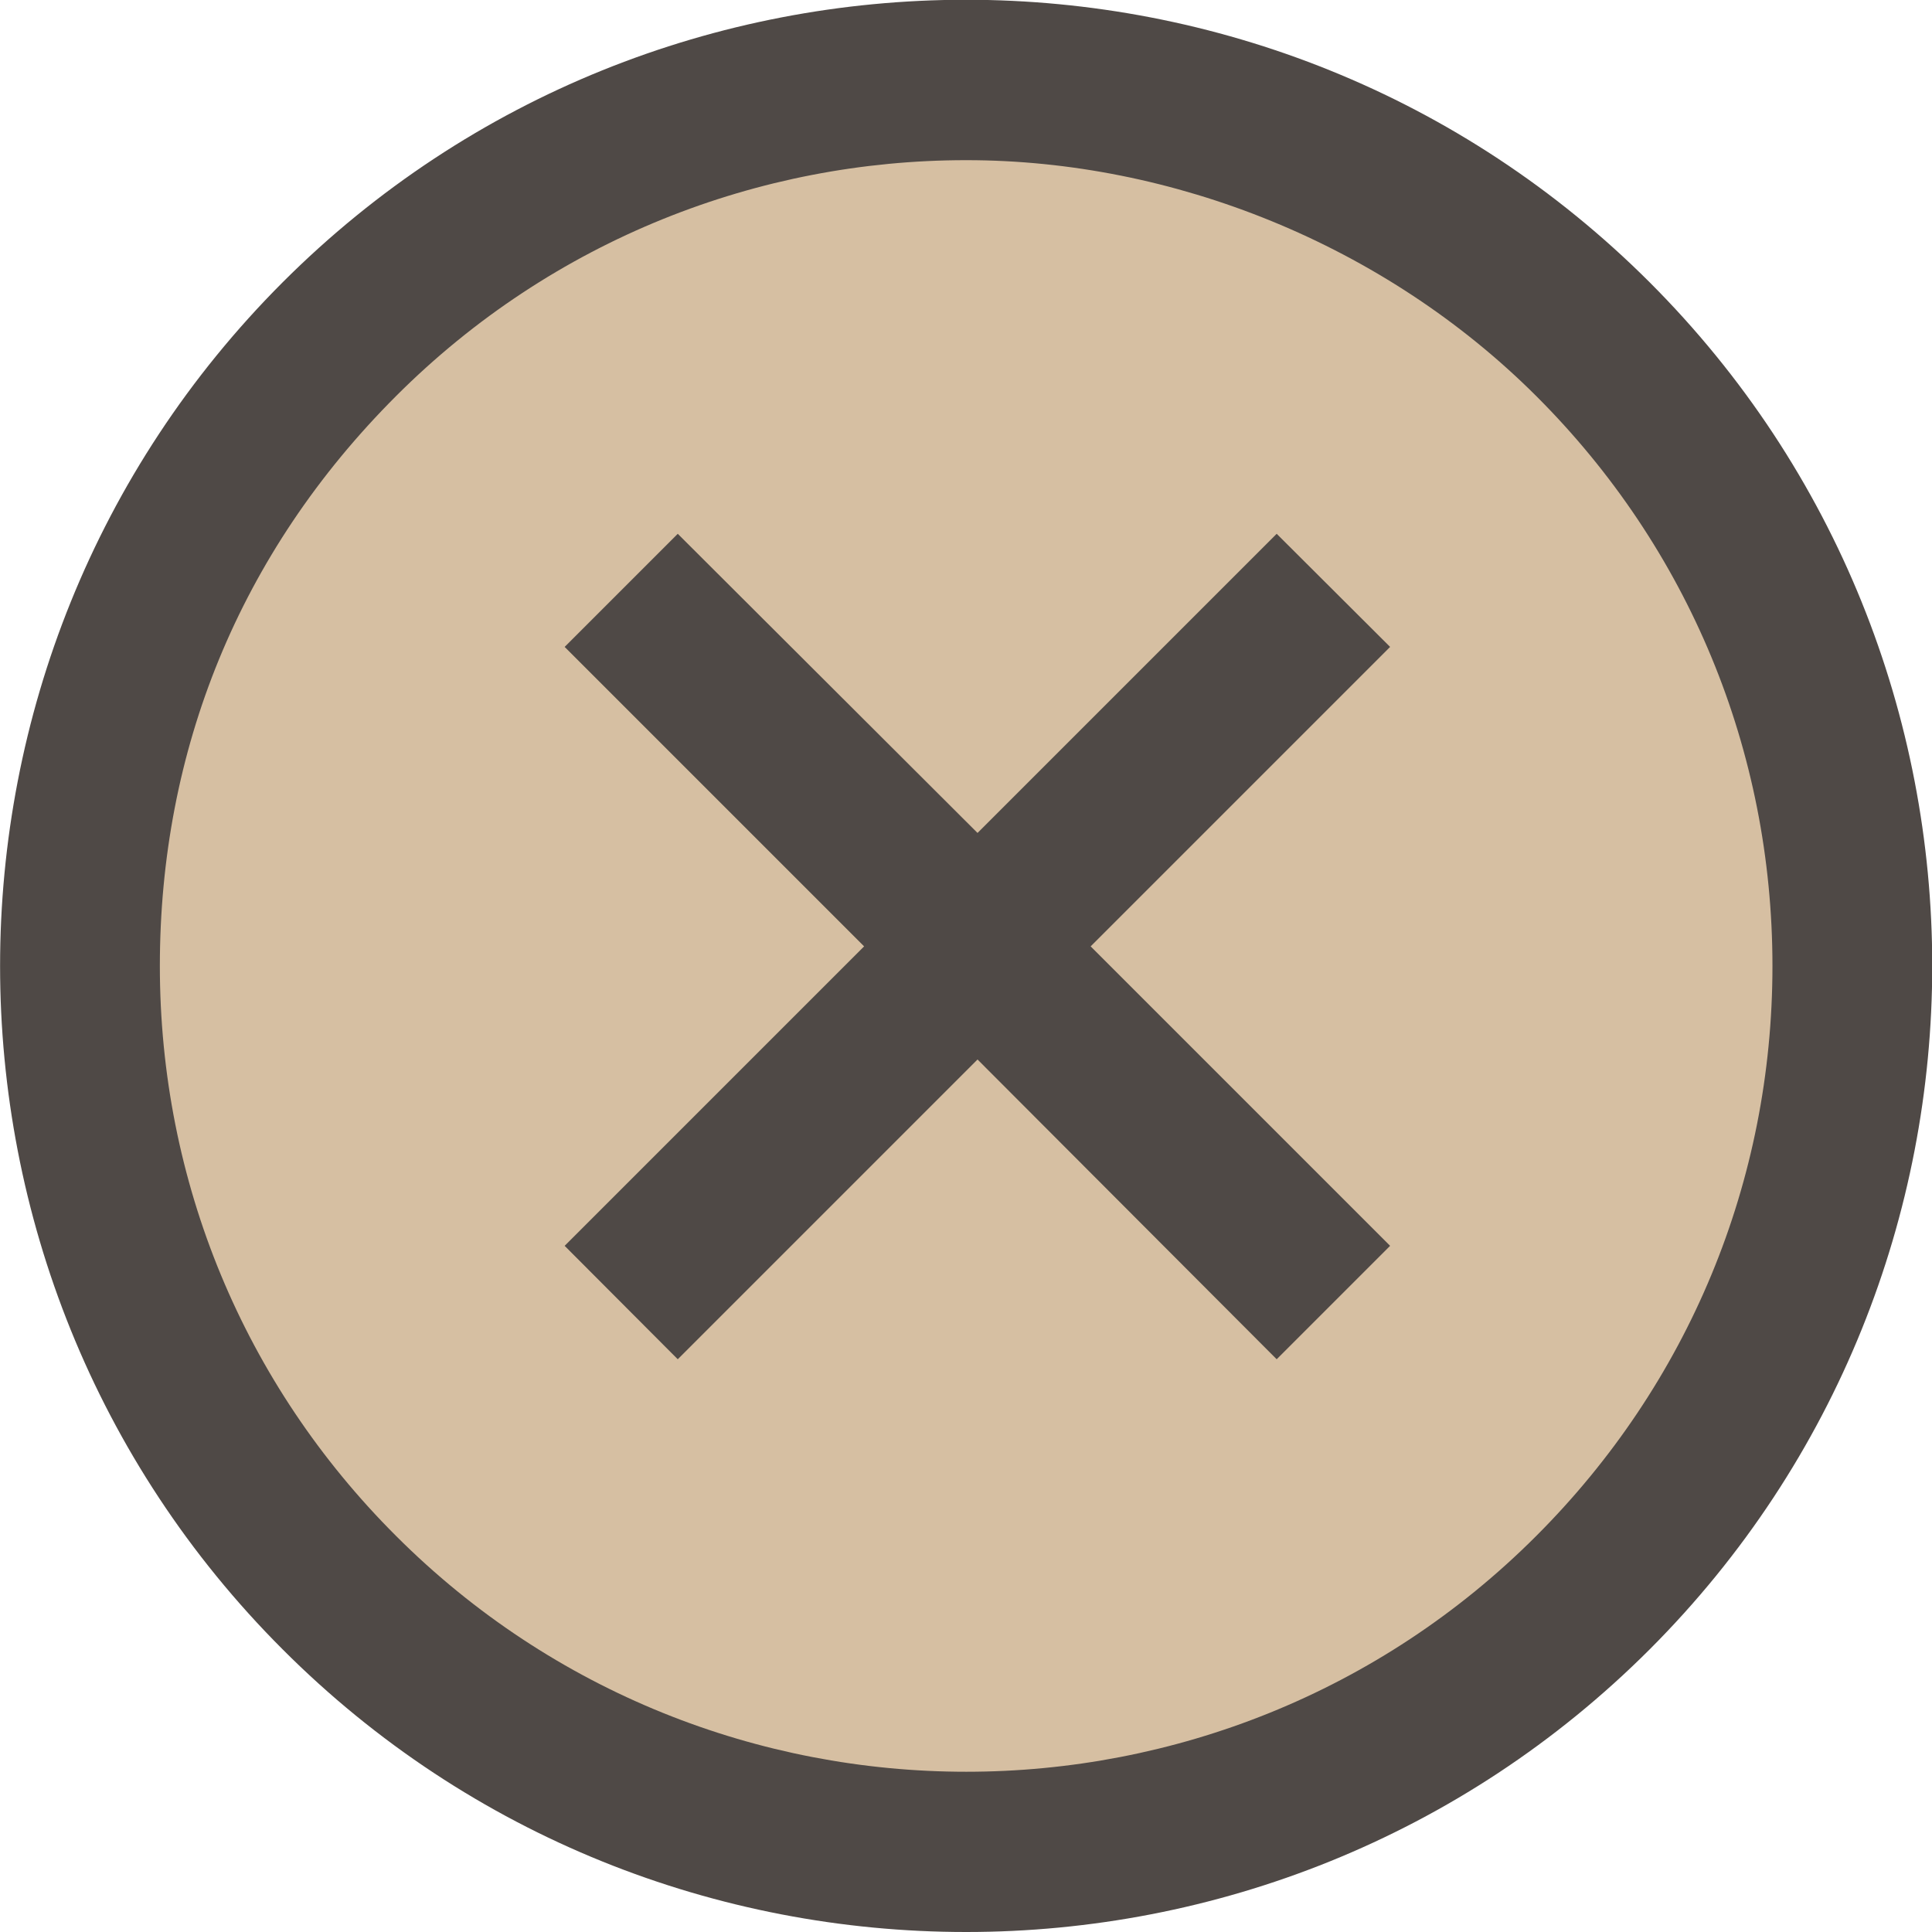
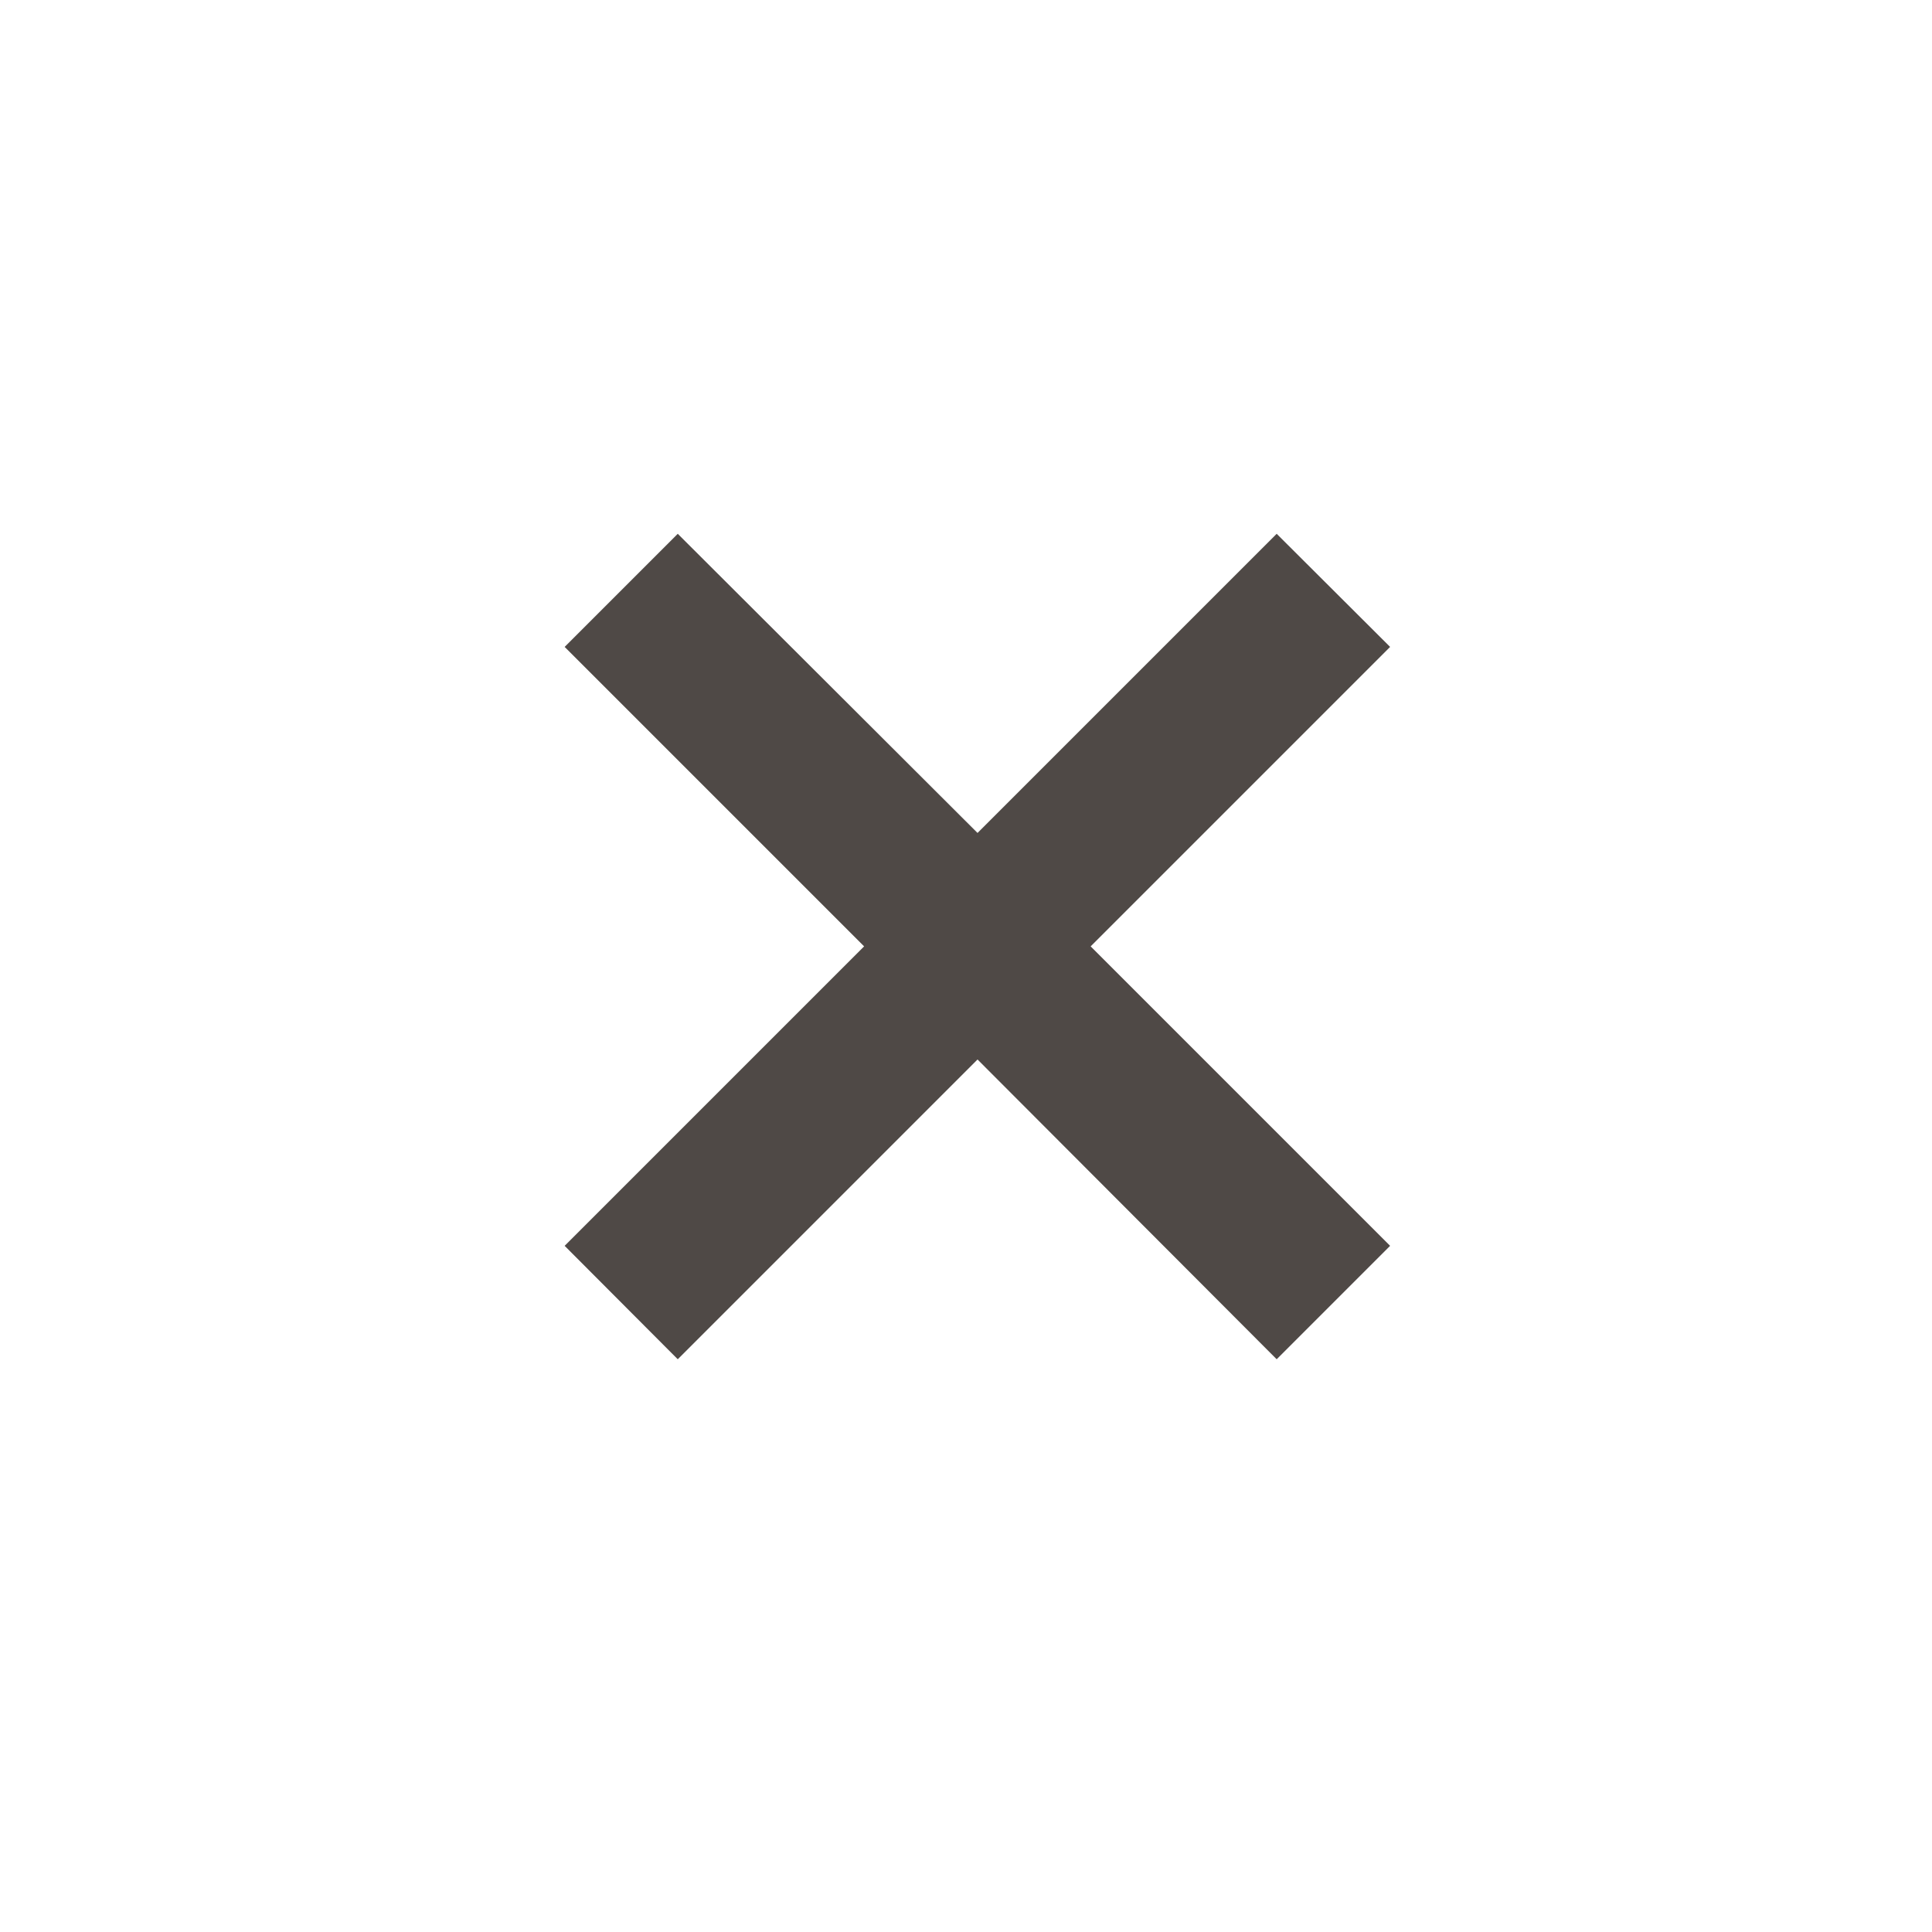
<svg xmlns="http://www.w3.org/2000/svg" id="_レイヤー_1" version="1.1" viewBox="0 0 62 62">
  <defs>
    <style>
      .st0 {
        fill: #d6bfa2;
      }

      .st1 {
        fill: #4f4946;
      }
    </style>
  </defs>
-   <circle class="st0" cx="31" cy="31" r="28.44" />
-   <path class="st1" d="M31,62c-7.94,0-15.89-3.02-21.93-9.07-12.09-12.09-12.09-31.77,0-43.87,12.09-12.09,31.77-12.09,43.87,0,12.09,12.09,12.09,31.77,0,43.87-6.04,6.04-13.99,9.07-21.93,9.07ZM31,5.14c-6.62,0-13.25,2.53-18.29,7.57-5.04,5.04-7.58,11.38-7.58,18.29s2.69,13.41,7.58,18.29c10.09,10.09,26.51,10.09,36.59,0,4.89-4.89,7.58-11.38,7.58-18.29s-2.69-13.41-7.58-18.29-11.67-7.57-18.29-7.57Z" />
  <polygon class="st1" points="44.61 20.76 40.97 17.13 31.37 26.73 21.75 17.13 18.12 20.76 27.73 30.37 18.12 39.98 21.75 43.62 31.37 34 40.97 43.62 44.61 39.98 35 30.37 44.61 20.76" />
</svg>